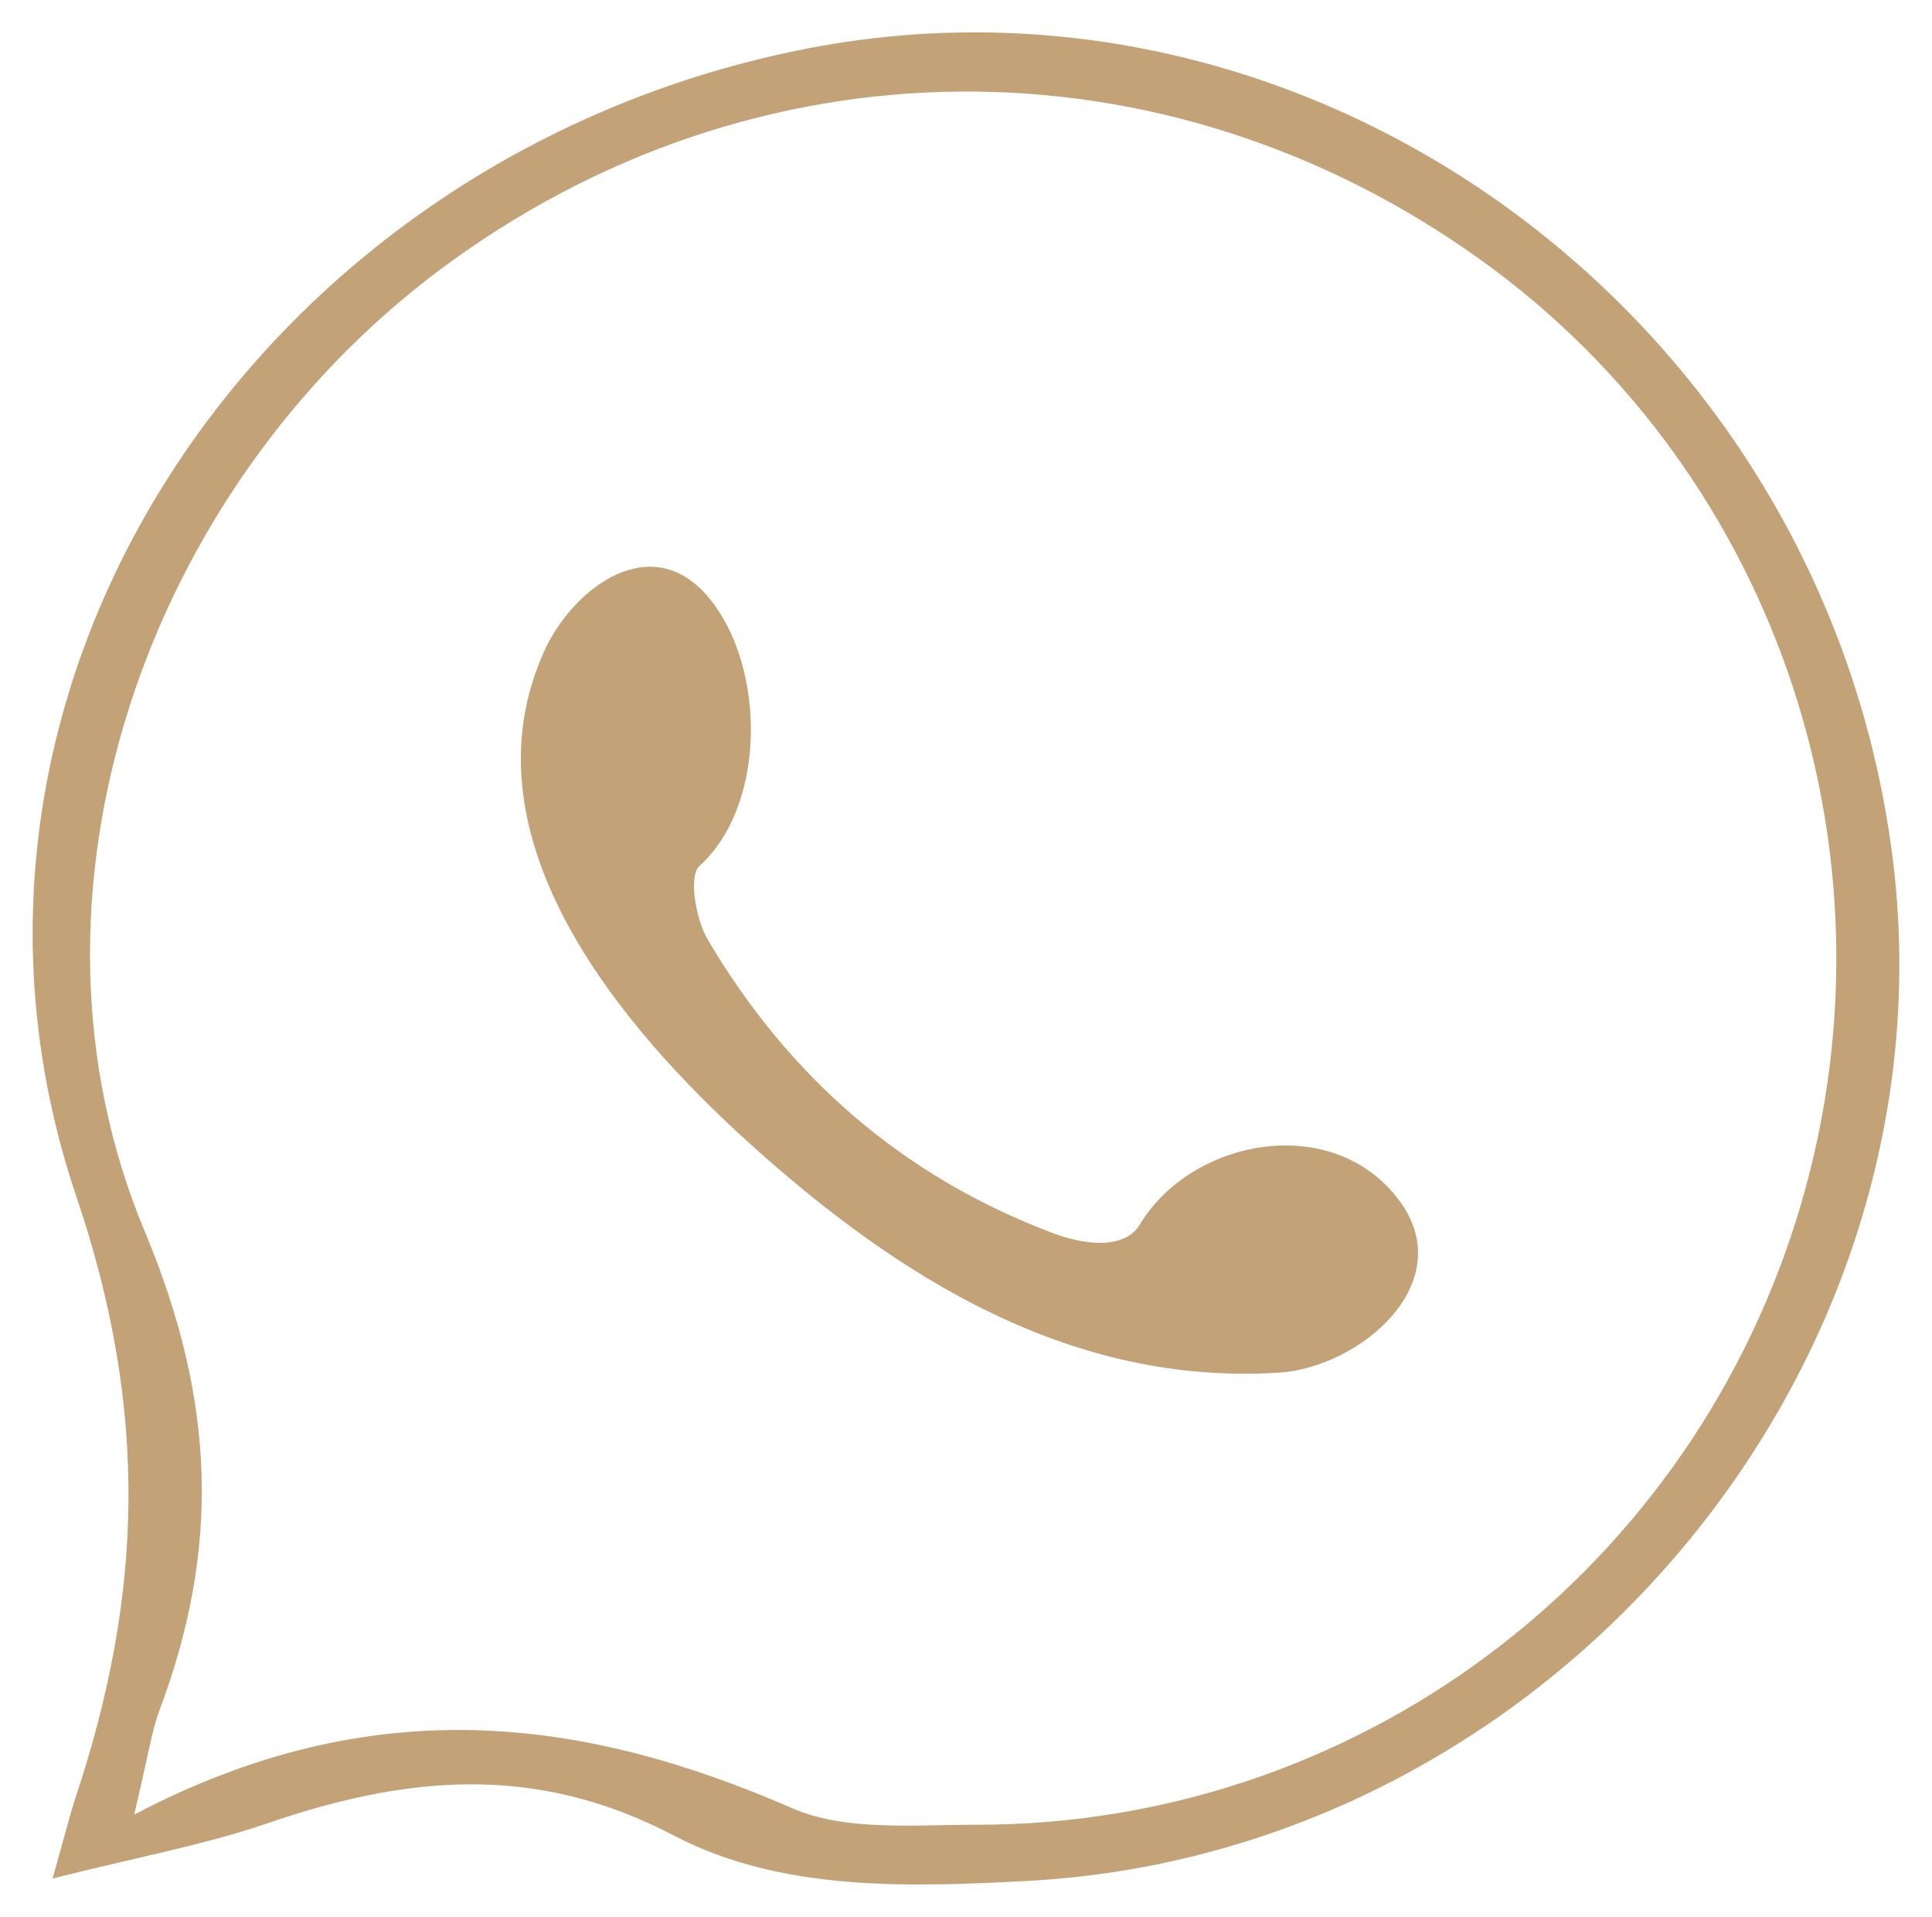
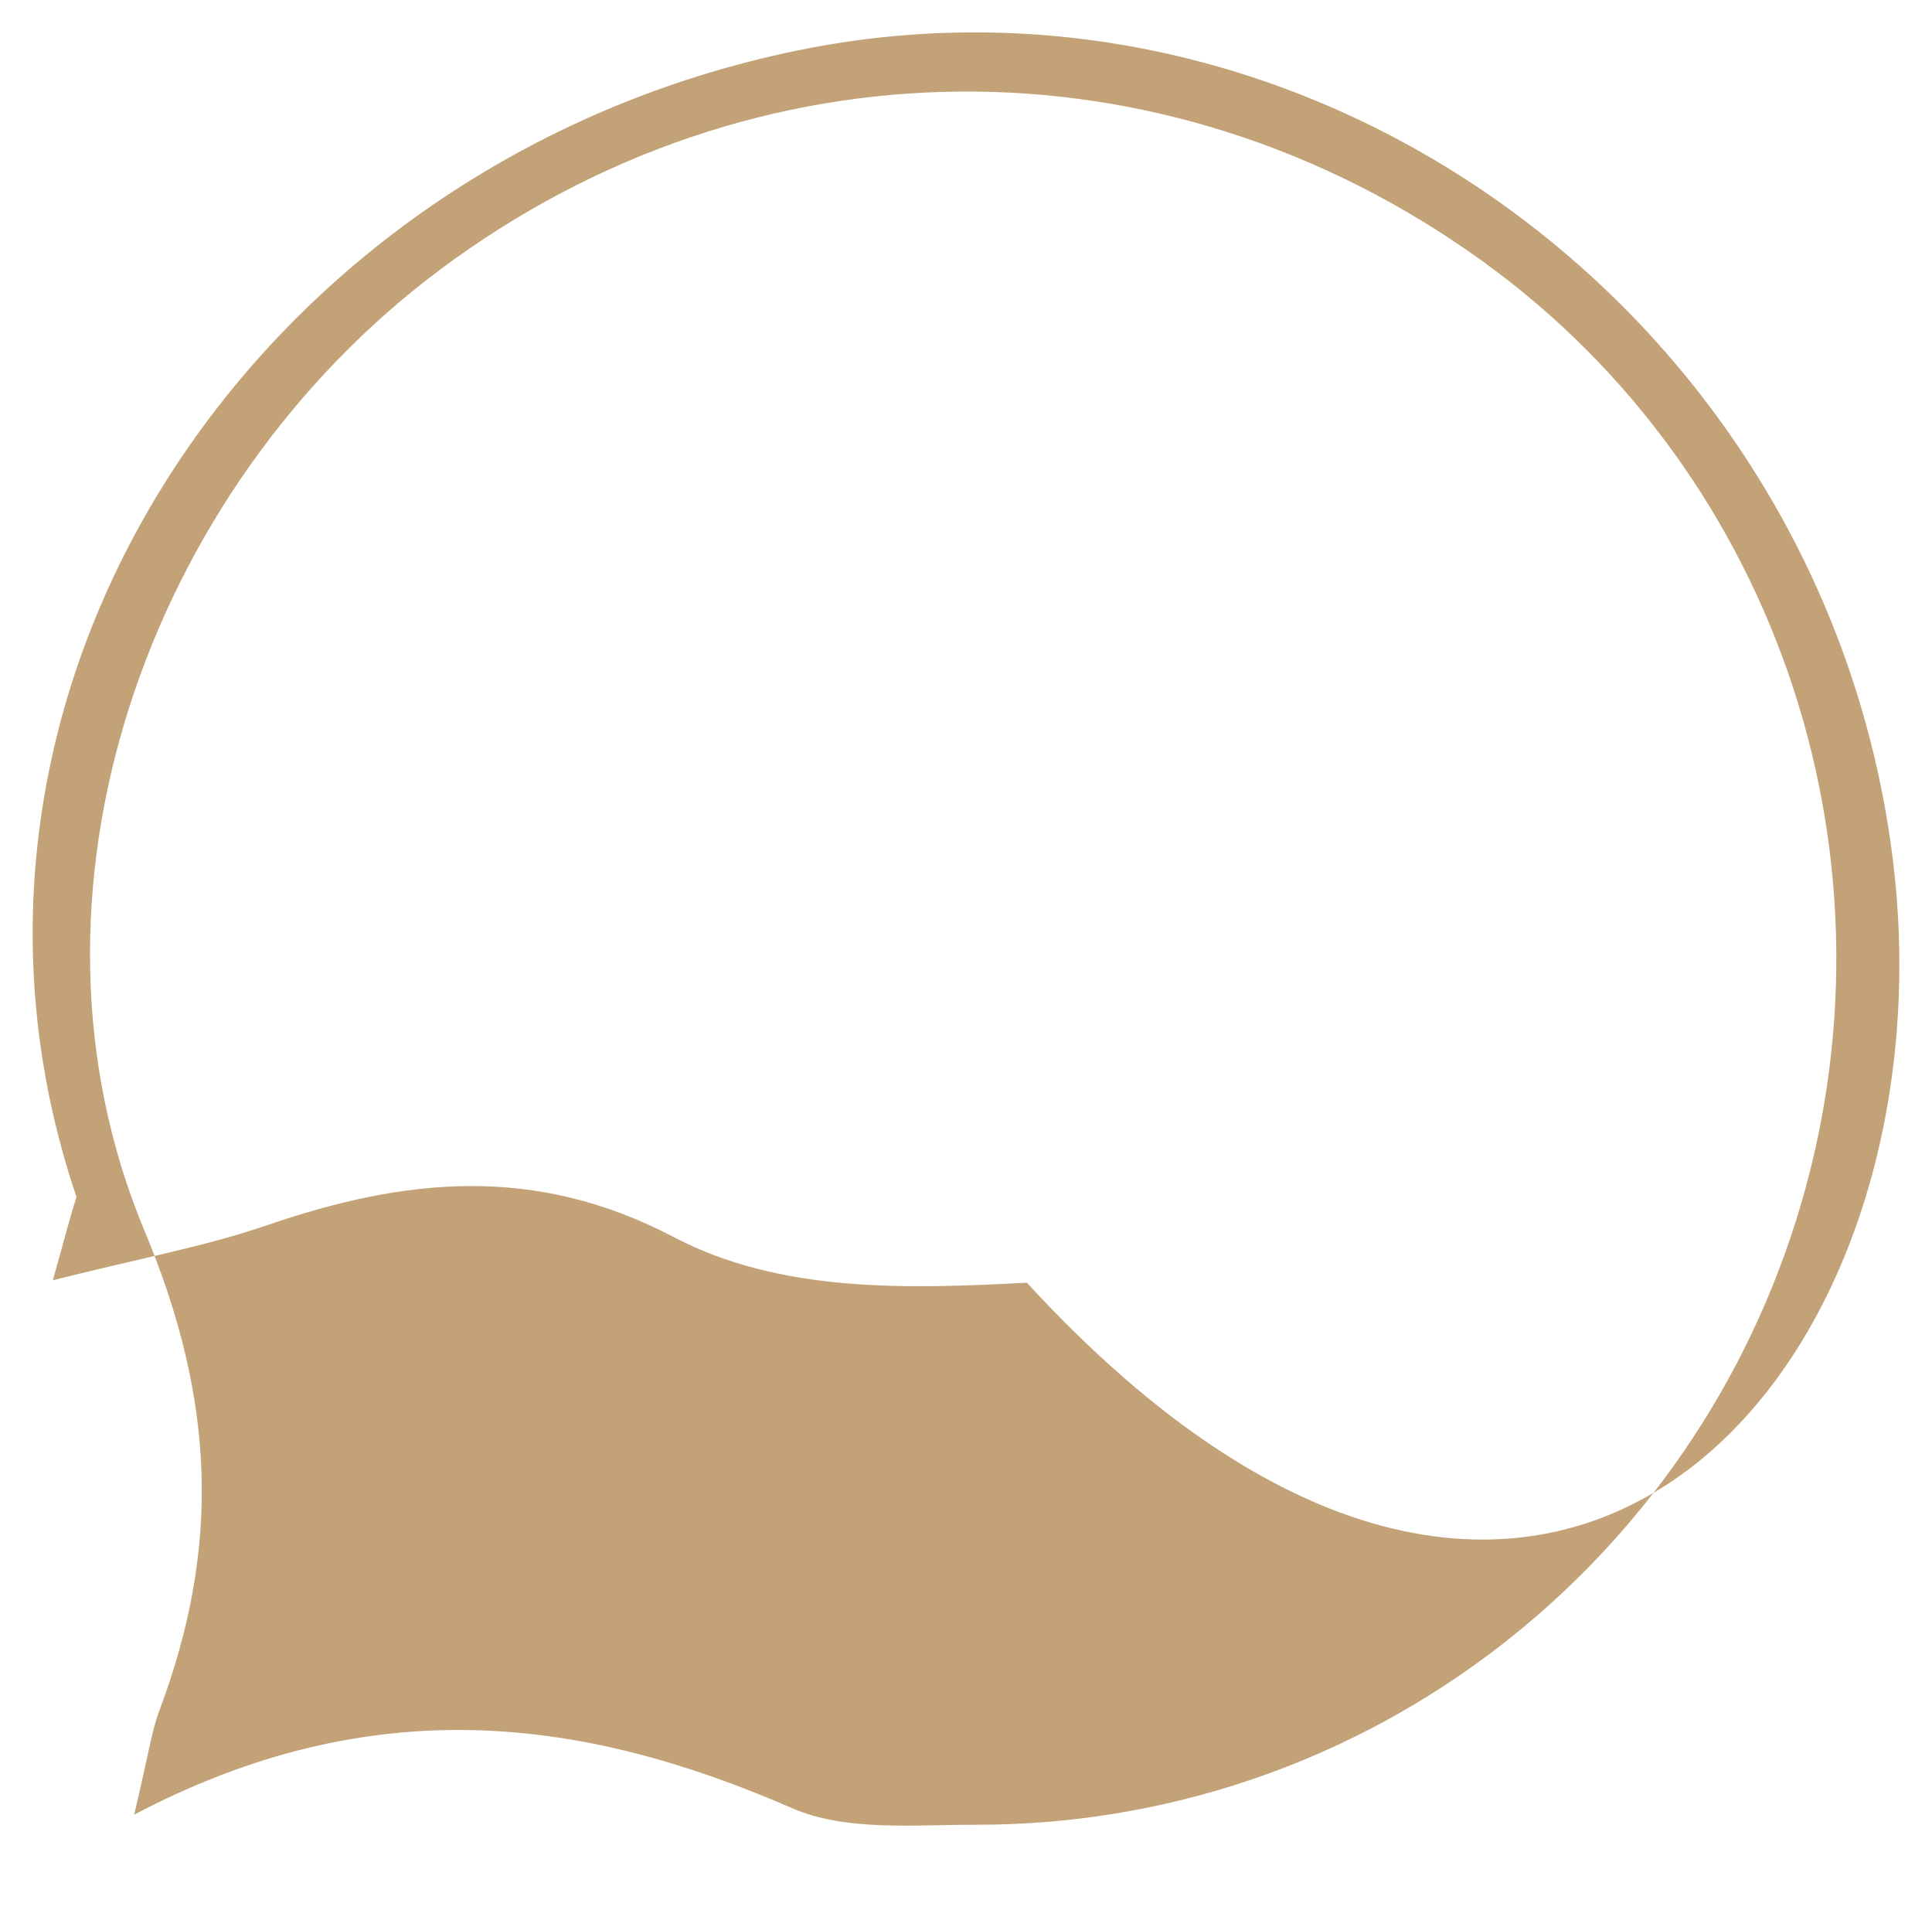
<svg xmlns="http://www.w3.org/2000/svg" version="1.1" id="Layer_1" x="0px" y="0px" viewBox="0 0 607.64 602.74" style="enable-background:new 0 0 607.64 602.74;" xml:space="preserve">
  <style type="text/css">
	.st0{fill:#C3A278;}
</style>
  <g>
-     <path class="st0" d="M595.02,267.88C572.7,99.68,413.13-17.3,251.15,15.8C80.58,50.65-29.94,217,24.07,376.41   c22.9,67.6,20.68,125.4-0.08,188.12c-2.1,6.34-3.68,12.85-7.45,26.15c27.25-6.88,47.84-10.6,67.4-17.31   c43.35-14.87,84.12-19.2,127.93,3.76c33.43,17.52,72.96,16.33,111.02,14.32C487.79,582.78,616.52,429.91,595.02,267.88z    M564.95,383.55c-35.52,113.22-139.7,190.36-257.9,190.22c-19.44-0.02-41.03,2.15-57.92-5.21   c-66.37-28.91-132.26-37.19-206.93,2.03c4.59-19.26,5.48-26.22,7.89-32.61c19.18-51.02,17.82-97.27-4.62-150.92   c-44.1-105.45,0.34-233.08,92.87-302.22c98.67-73.73,227.97-74.81,327.91-2.73C560.15,149.83,600.05,271.69,564.95,383.55z" />
-     <path class="st0" d="M358.48,385.05c-4.89,8.1-17.7,6.32-27.29,2.71c-47.21-17.79-83.15-49.18-108.59-92.3   c-3.75-6.35-6.11-20.03-2.66-23.13c21.35-19.21,20.91-63.08,2.88-84.53c-17.94-21.35-42.21-3.08-51.33,16.26   c-0.43,0.92-0.84,1.84-1.23,2.77c-24.36,57.83,25.38,116.46,65.37,152.58c46.74,42.21,101.04,76.34,166.63,72.2   c25.52-1.61,57.38-28.51,37.51-54.54C418.8,349.59,374.76,358.07,358.48,385.05z" />
+     <path class="st0" d="M595.02,267.88C572.7,99.68,413.13-17.3,251.15,15.8C80.58,50.65-29.94,217,24.07,376.41   c-2.1,6.34-3.68,12.85-7.45,26.15c27.25-6.88,47.84-10.6,67.4-17.31   c43.35-14.87,84.12-19.2,127.93,3.76c33.43,17.52,72.96,16.33,111.02,14.32C487.79,582.78,616.52,429.91,595.02,267.88z    M564.95,383.55c-35.52,113.22-139.7,190.36-257.9,190.22c-19.44-0.02-41.03,2.15-57.92-5.21   c-66.37-28.91-132.26-37.19-206.93,2.03c4.59-19.26,5.48-26.22,7.89-32.61c19.18-51.02,17.82-97.27-4.62-150.92   c-44.1-105.45,0.34-233.08,92.87-302.22c98.67-73.73,227.97-74.81,327.91-2.73C560.15,149.83,600.05,271.69,564.95,383.55z" />
  </g>
</svg>